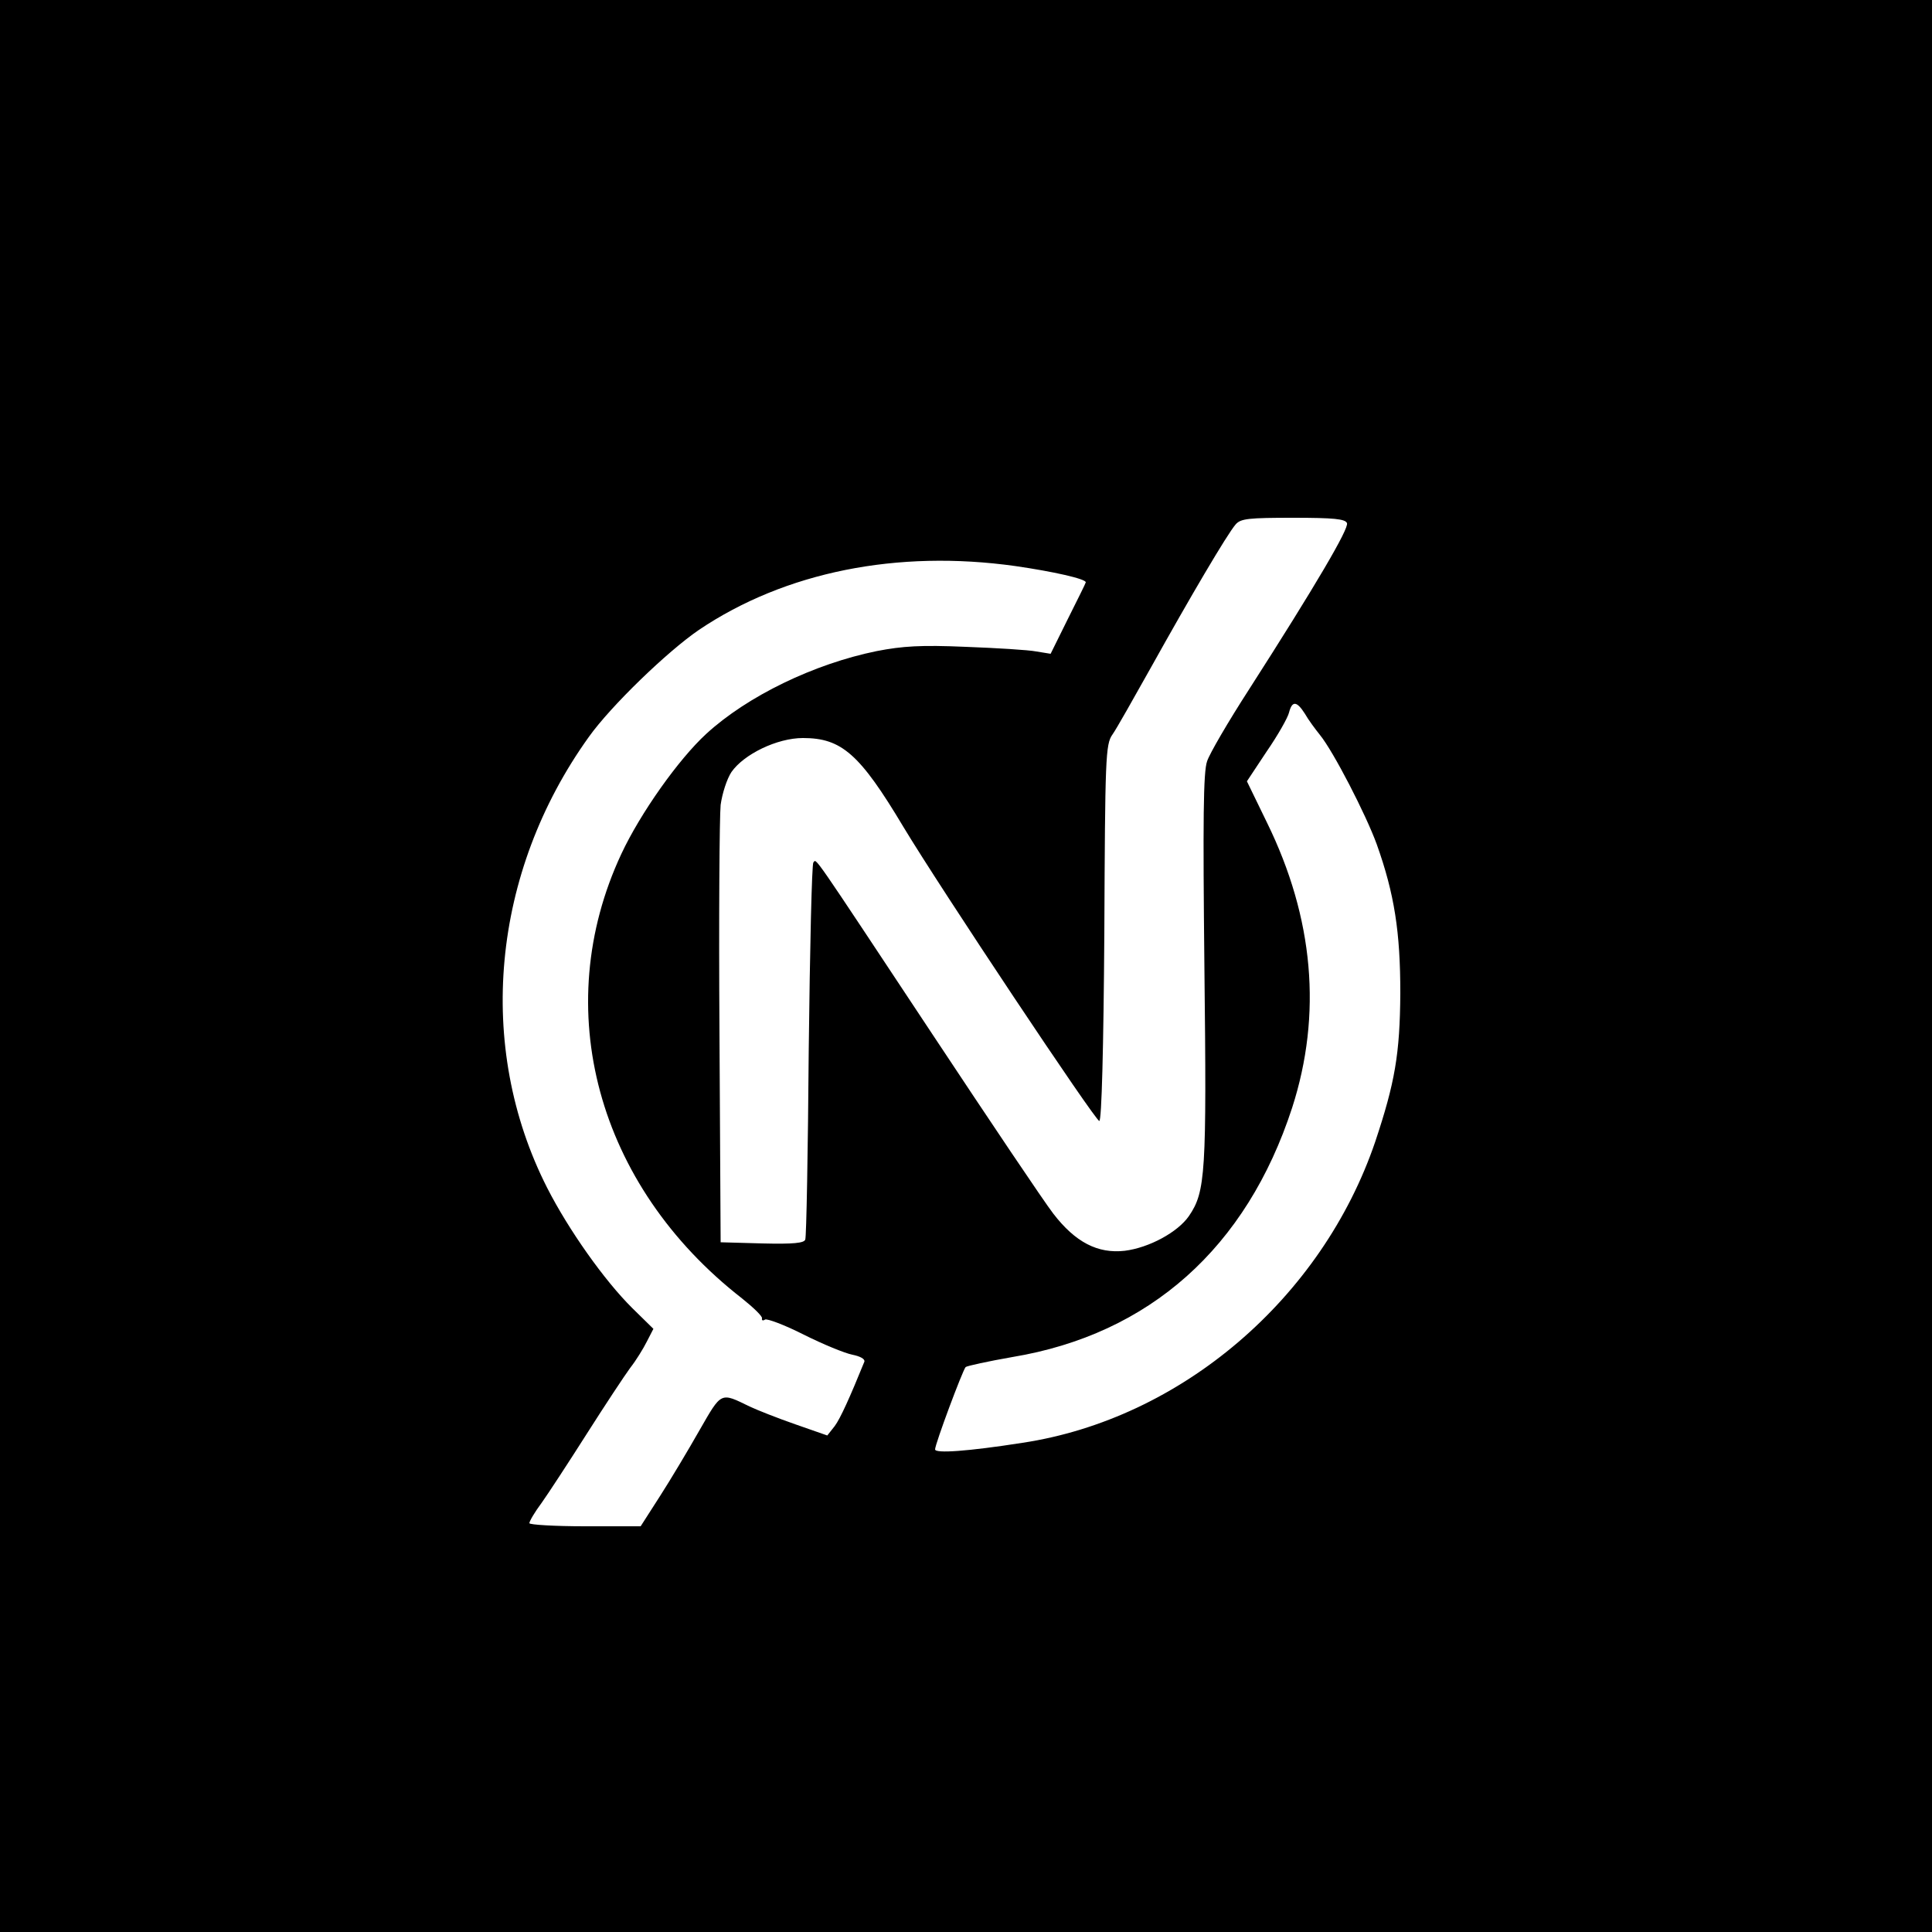
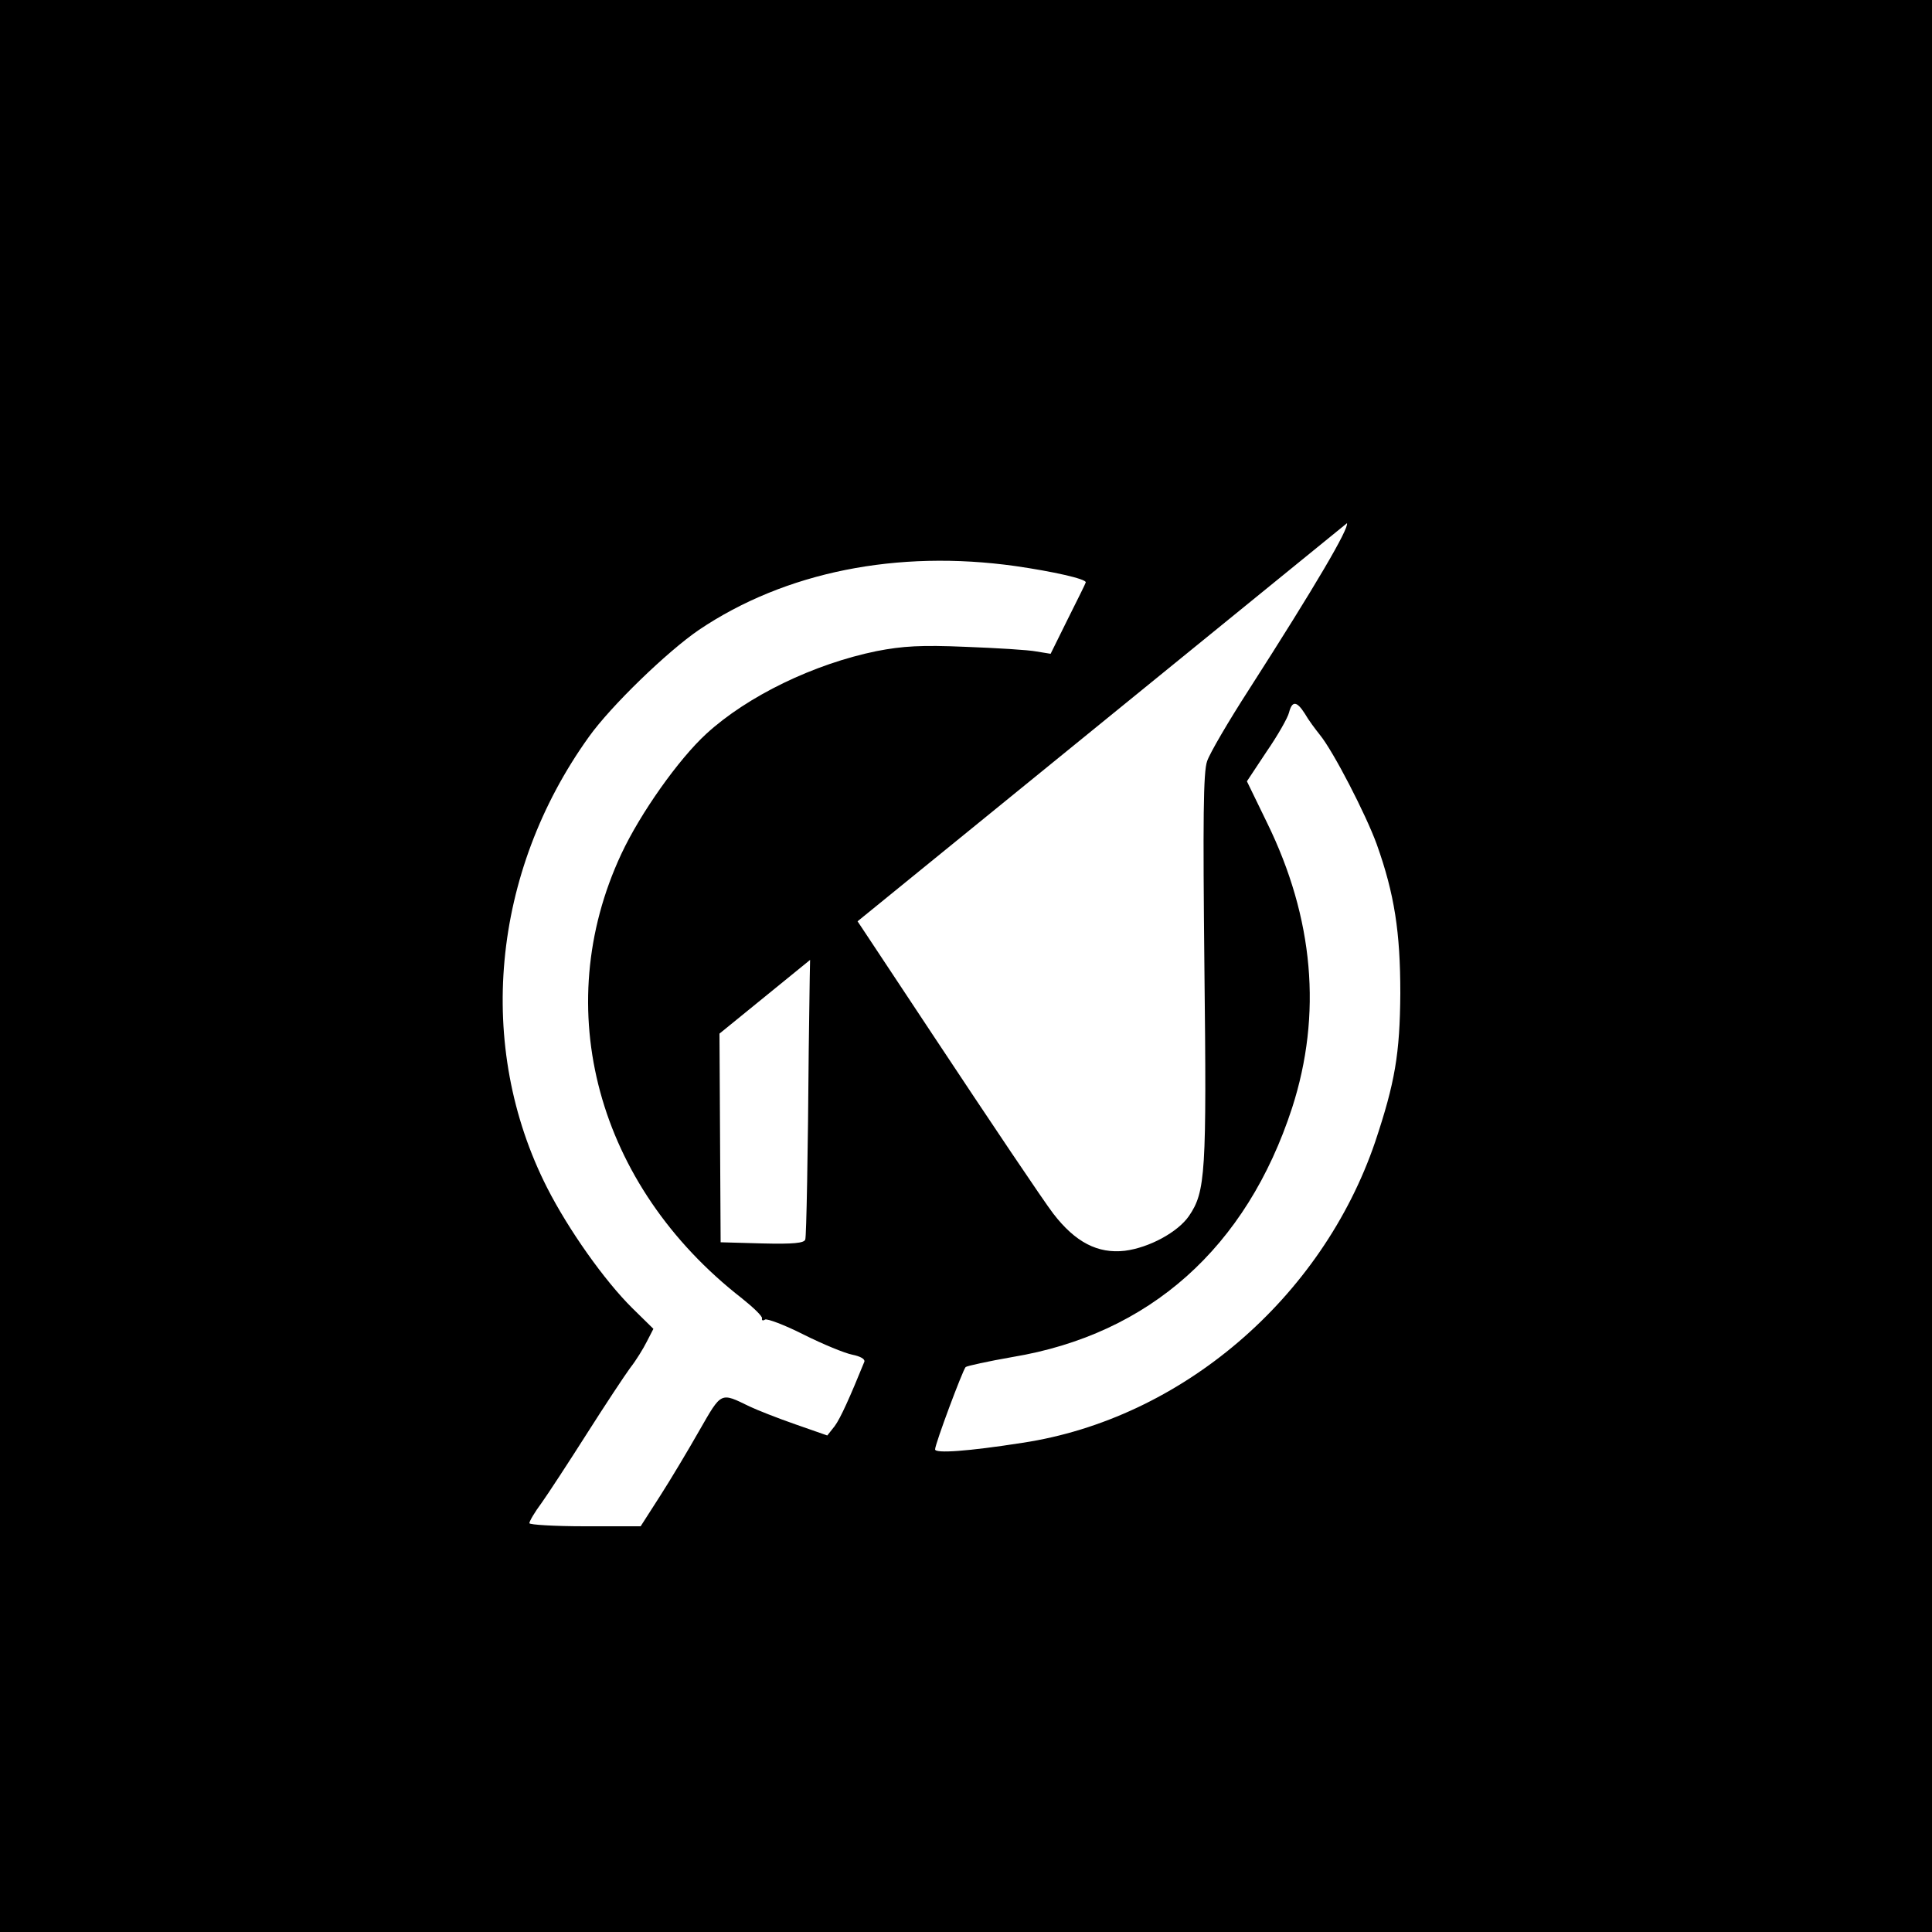
<svg xmlns="http://www.w3.org/2000/svg" version="1.0" width="500pt" height="500pt" viewBox="0 0 500 500" preserveAspectRatio="xMidYMid meet">
  <g transform="translate(0,500) scale(0.1,-0.1)" fill="#000000" stroke="none">
-     <path d="M0 2500 l0 -2500 2500 0 2500 0 0 2500 0 2500 -2500 0 -2500 0 0 -2500z m3486 1146 c5 -14 -79 -158 -254 -431 -53 -82 -102 -166 -108 -185 -10 -27 -11 -153 -7 -535 6 -532 3 -579 -40 -642 -29 -42 -103 -82 -166 -90 -70 -8 -128 22 -185 96 -24 31 -165 241 -314 466 -318 480 -298 452 -307 443 -4 -3 -9 -222 -12 -485 -2 -263 -6 -484 -9 -491 -3 -9 -30 -12 -111 -10 l-108 3 -3 540 c-2 297 0 563 3 592 4 29 16 67 28 85 32 46 118 88 185 88 100 0 147 -41 260 -230 95 -158 498 -763 507 -761 6 0 11 188 13 487 2 453 3 488 21 513 10 14 55 94 101 176 98 176 196 343 218 368 13 15 34 17 149 17 105 0 135 -3 139 -14z m-858 -111 c97 -14 182 -33 182 -42 0 -2 -21 -44 -46 -94 l-45 -91 -37 6 c-20 4 -103 9 -183 12 -115 5 -163 2 -230 -11 -162 -33 -334 -116 -441 -214 -72 -66 -171 -206 -220 -311 -187 -400 -63 -858 312 -1150 30 -24 54 -47 52 -52 -1 -5 2 -7 8 -3 5 3 51 -14 100 -39 50 -25 106 -48 126 -52 20 -4 33 -11 31 -18 -37 -91 -62 -147 -77 -167 l-19 -24 -83 29 c-46 16 -99 37 -118 46 -76 37 -72 39 -130 -62 -29 -51 -75 -128 -102 -170 l-50 -78 -144 0 c-79 0 -144 4 -144 8 0 5 14 29 32 53 17 24 70 105 117 179 47 74 98 151 112 170 15 19 34 50 43 68 l17 33 -54 53 c-73 72 -166 204 -221 312 -186 366 -144 816 108 1167 57 80 203 221 285 277 223 150 513 208 819 165z m749 -382 c9 -16 27 -40 39 -55 35 -43 119 -206 147 -283 46 -129 61 -228 61 -385 -1 -158 -14 -232 -65 -385 -138 -405 -502 -717 -913 -779 -141 -22 -226 -28 -226 -17 0 14 71 204 79 213 3 3 58 15 121 26 355 59 606 283 724 645 78 242 56 491 -65 738 l-52 107 51 77 c29 42 55 88 58 101 8 31 20 30 41 -3z" />
+     <path d="M0 2500 l0 -2500 2500 0 2500 0 0 2500 0 2500 -2500 0 -2500 0 0 -2500z m3486 1146 c5 -14 -79 -158 -254 -431 -53 -82 -102 -166 -108 -185 -10 -27 -11 -153 -7 -535 6 -532 3 -579 -40 -642 -29 -42 -103 -82 -166 -90 -70 -8 -128 22 -185 96 -24 31 -165 241 -314 466 -318 480 -298 452 -307 443 -4 -3 -9 -222 -12 -485 -2 -263 -6 -484 -9 -491 -3 -9 -30 -12 -111 -10 l-108 3 -3 540 z m-858 -111 c97 -14 182 -33 182 -42 0 -2 -21 -44 -46 -94 l-45 -91 -37 6 c-20 4 -103 9 -183 12 -115 5 -163 2 -230 -11 -162 -33 -334 -116 -441 -214 -72 -66 -171 -206 -220 -311 -187 -400 -63 -858 312 -1150 30 -24 54 -47 52 -52 -1 -5 2 -7 8 -3 5 3 51 -14 100 -39 50 -25 106 -48 126 -52 20 -4 33 -11 31 -18 -37 -91 -62 -147 -77 -167 l-19 -24 -83 29 c-46 16 -99 37 -118 46 -76 37 -72 39 -130 -62 -29 -51 -75 -128 -102 -170 l-50 -78 -144 0 c-79 0 -144 4 -144 8 0 5 14 29 32 53 17 24 70 105 117 179 47 74 98 151 112 170 15 19 34 50 43 68 l17 33 -54 53 c-73 72 -166 204 -221 312 -186 366 -144 816 108 1167 57 80 203 221 285 277 223 150 513 208 819 165z m749 -382 c9 -16 27 -40 39 -55 35 -43 119 -206 147 -283 46 -129 61 -228 61 -385 -1 -158 -14 -232 -65 -385 -138 -405 -502 -717 -913 -779 -141 -22 -226 -28 -226 -17 0 14 71 204 79 213 3 3 58 15 121 26 355 59 606 283 724 645 78 242 56 491 -65 738 l-52 107 51 77 c29 42 55 88 58 101 8 31 20 30 41 -3z" />
  </g>
</svg>